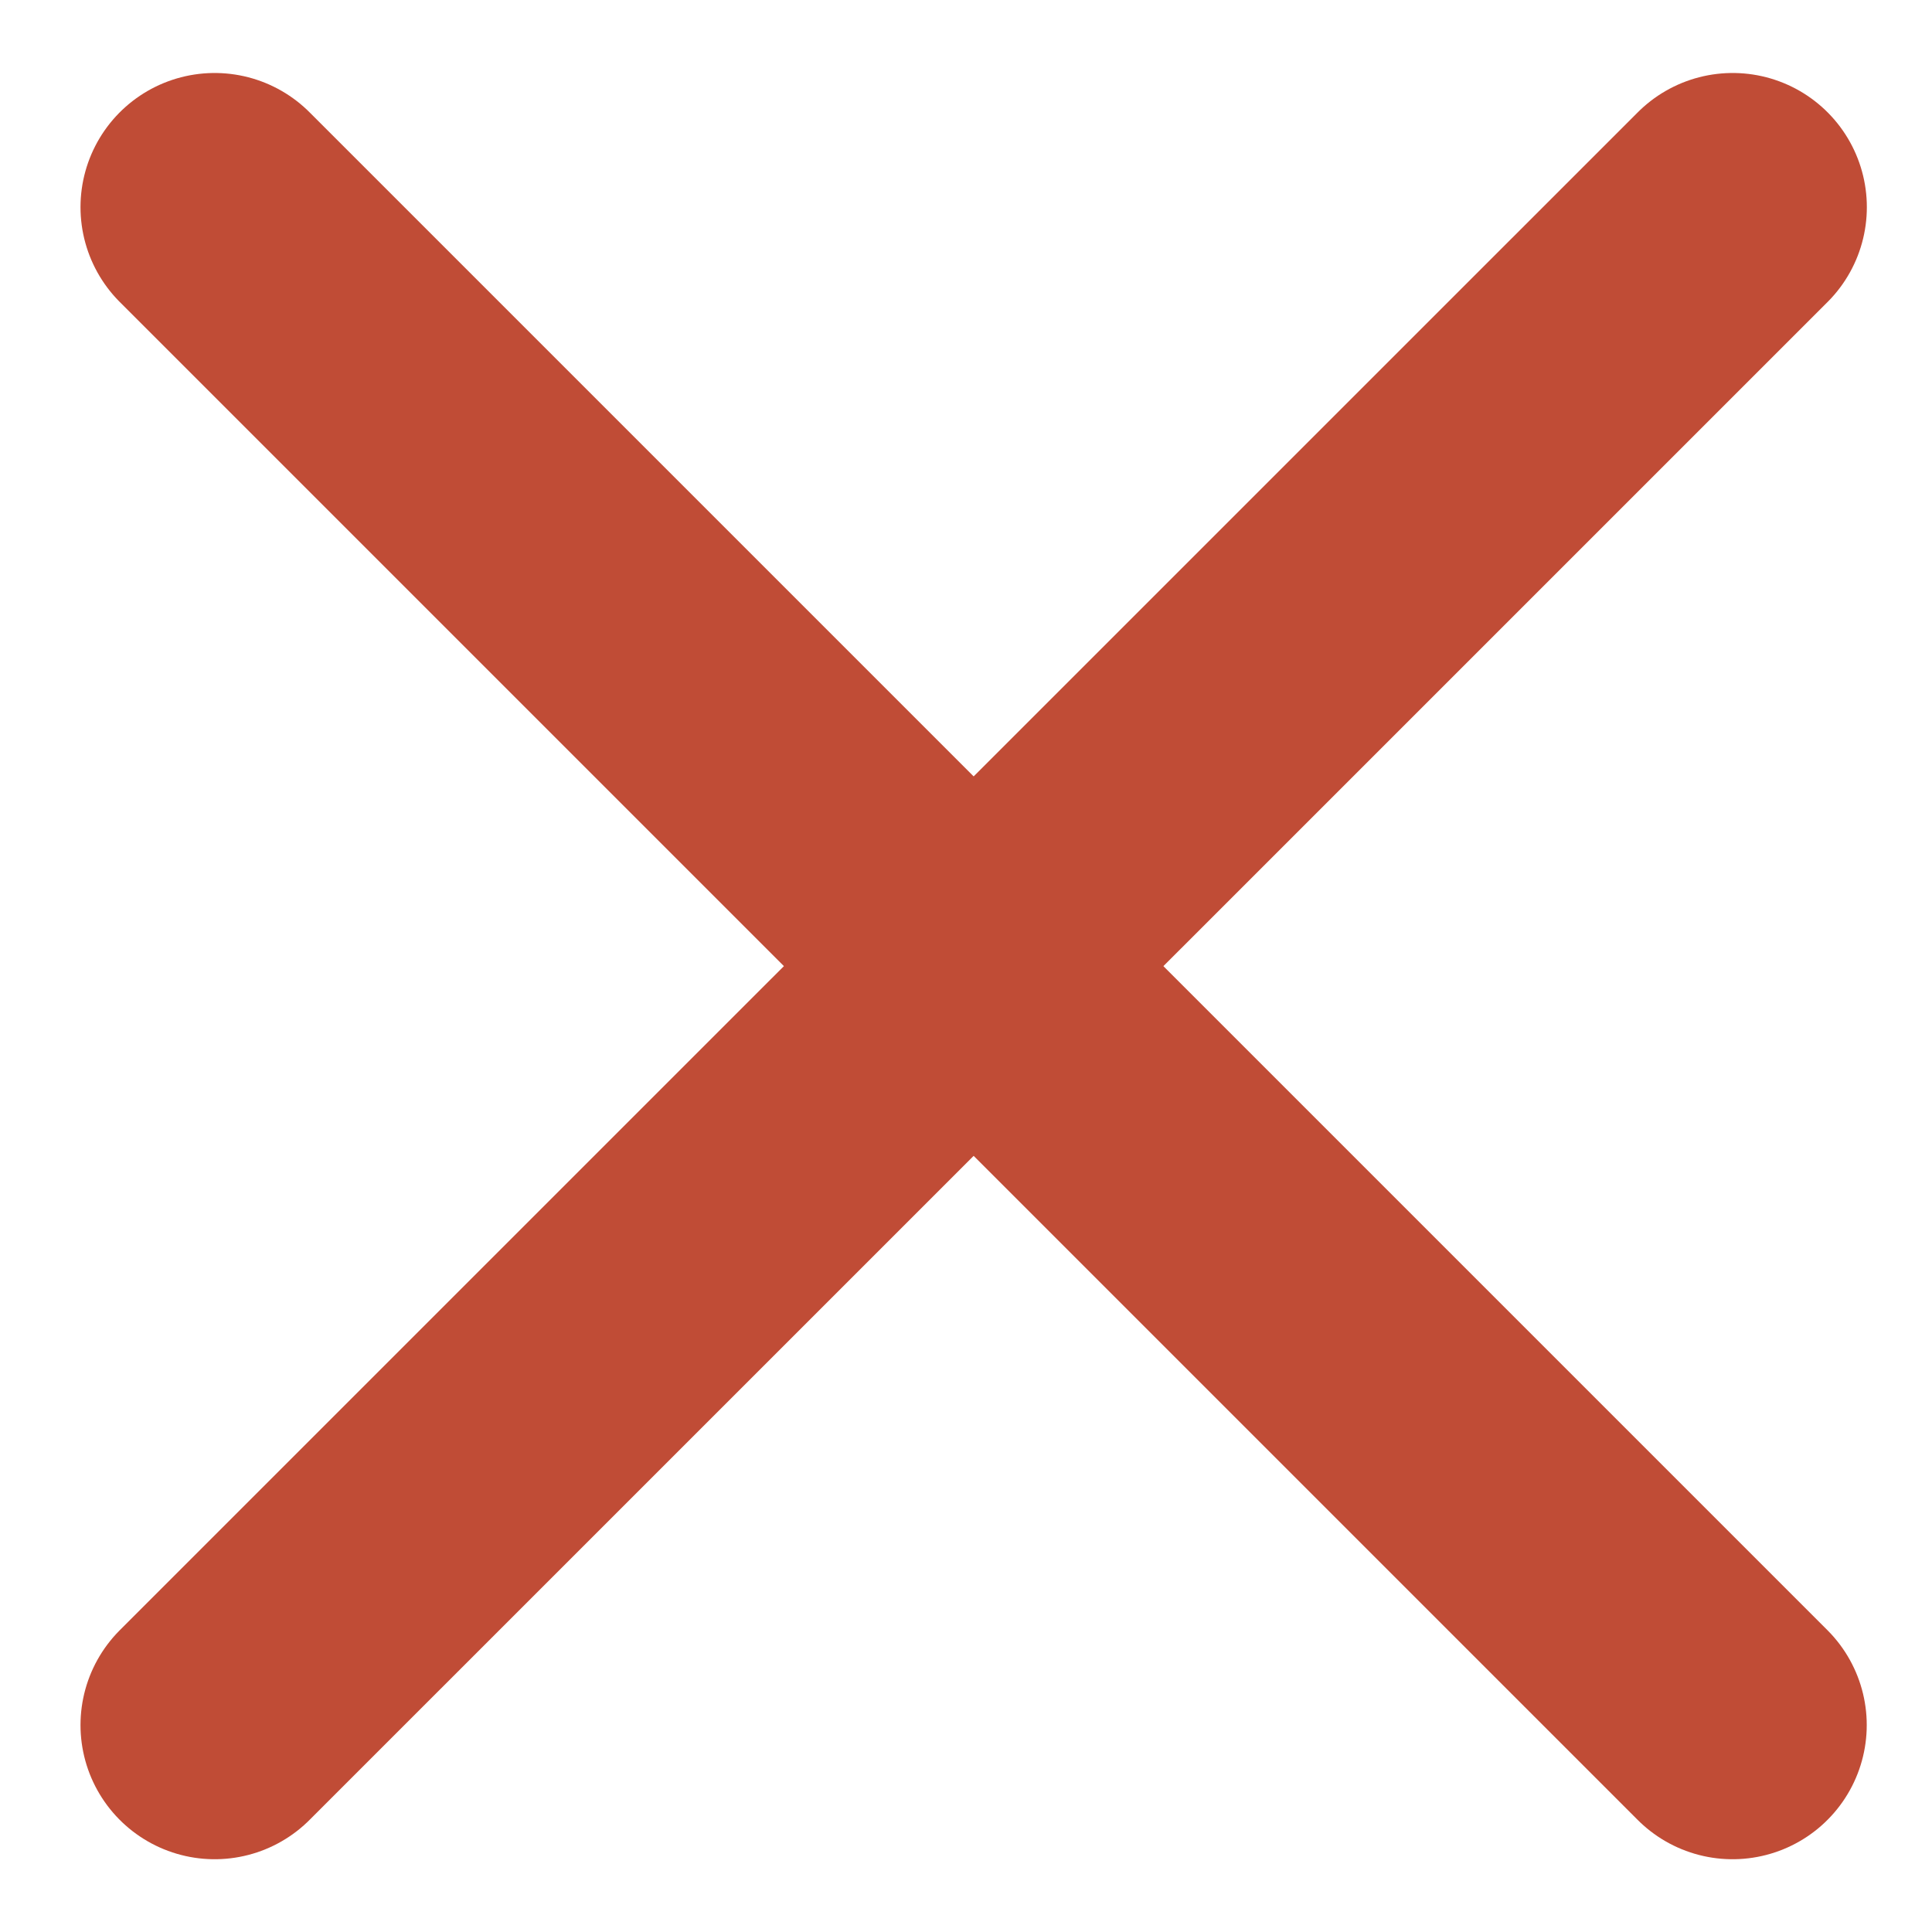
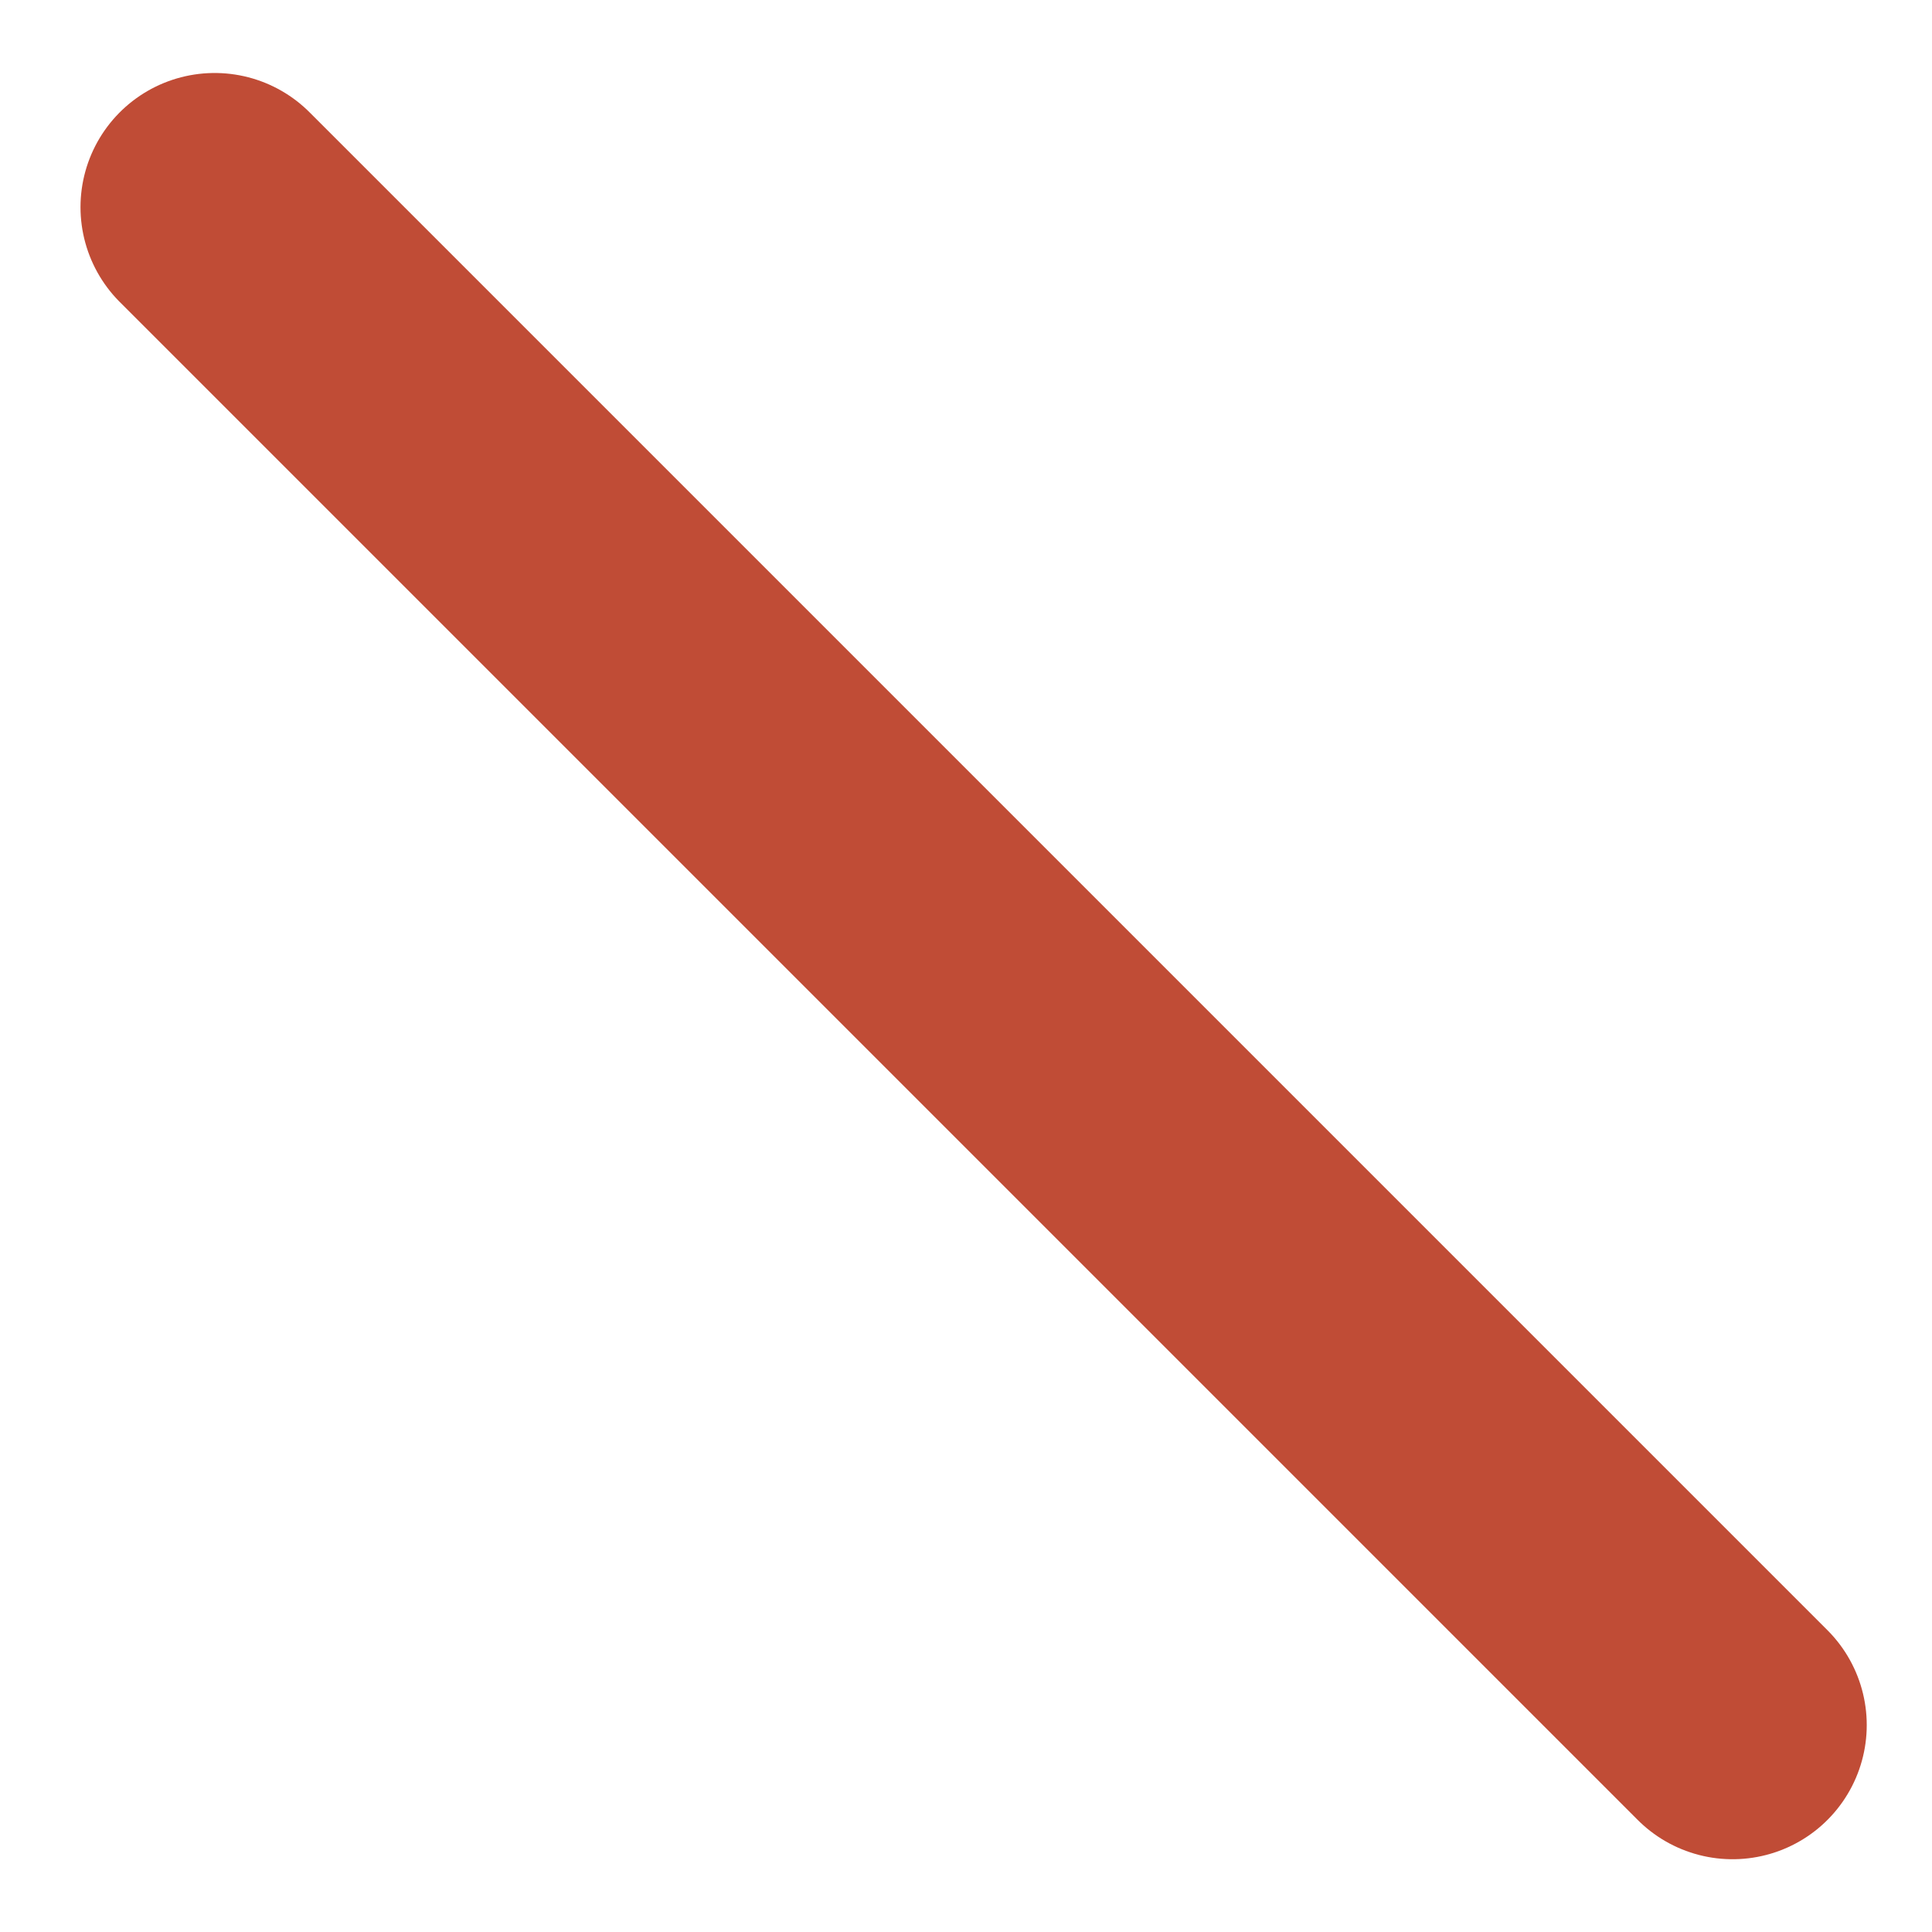
<svg xmlns="http://www.w3.org/2000/svg" width="18" height="18" viewBox="0 0 18 18" fill="none">
  <path d="M2 1.93L16.142 16.072" stroke="#C04C36" stroke-width="2.5" stroke-linecap="round" stroke-linejoin="round" />
-   <path d="M16.143 1.93L2 16.072" stroke="#C04C36" stroke-width="2.5" stroke-linecap="round" stroke-linejoin="round" />
</svg>